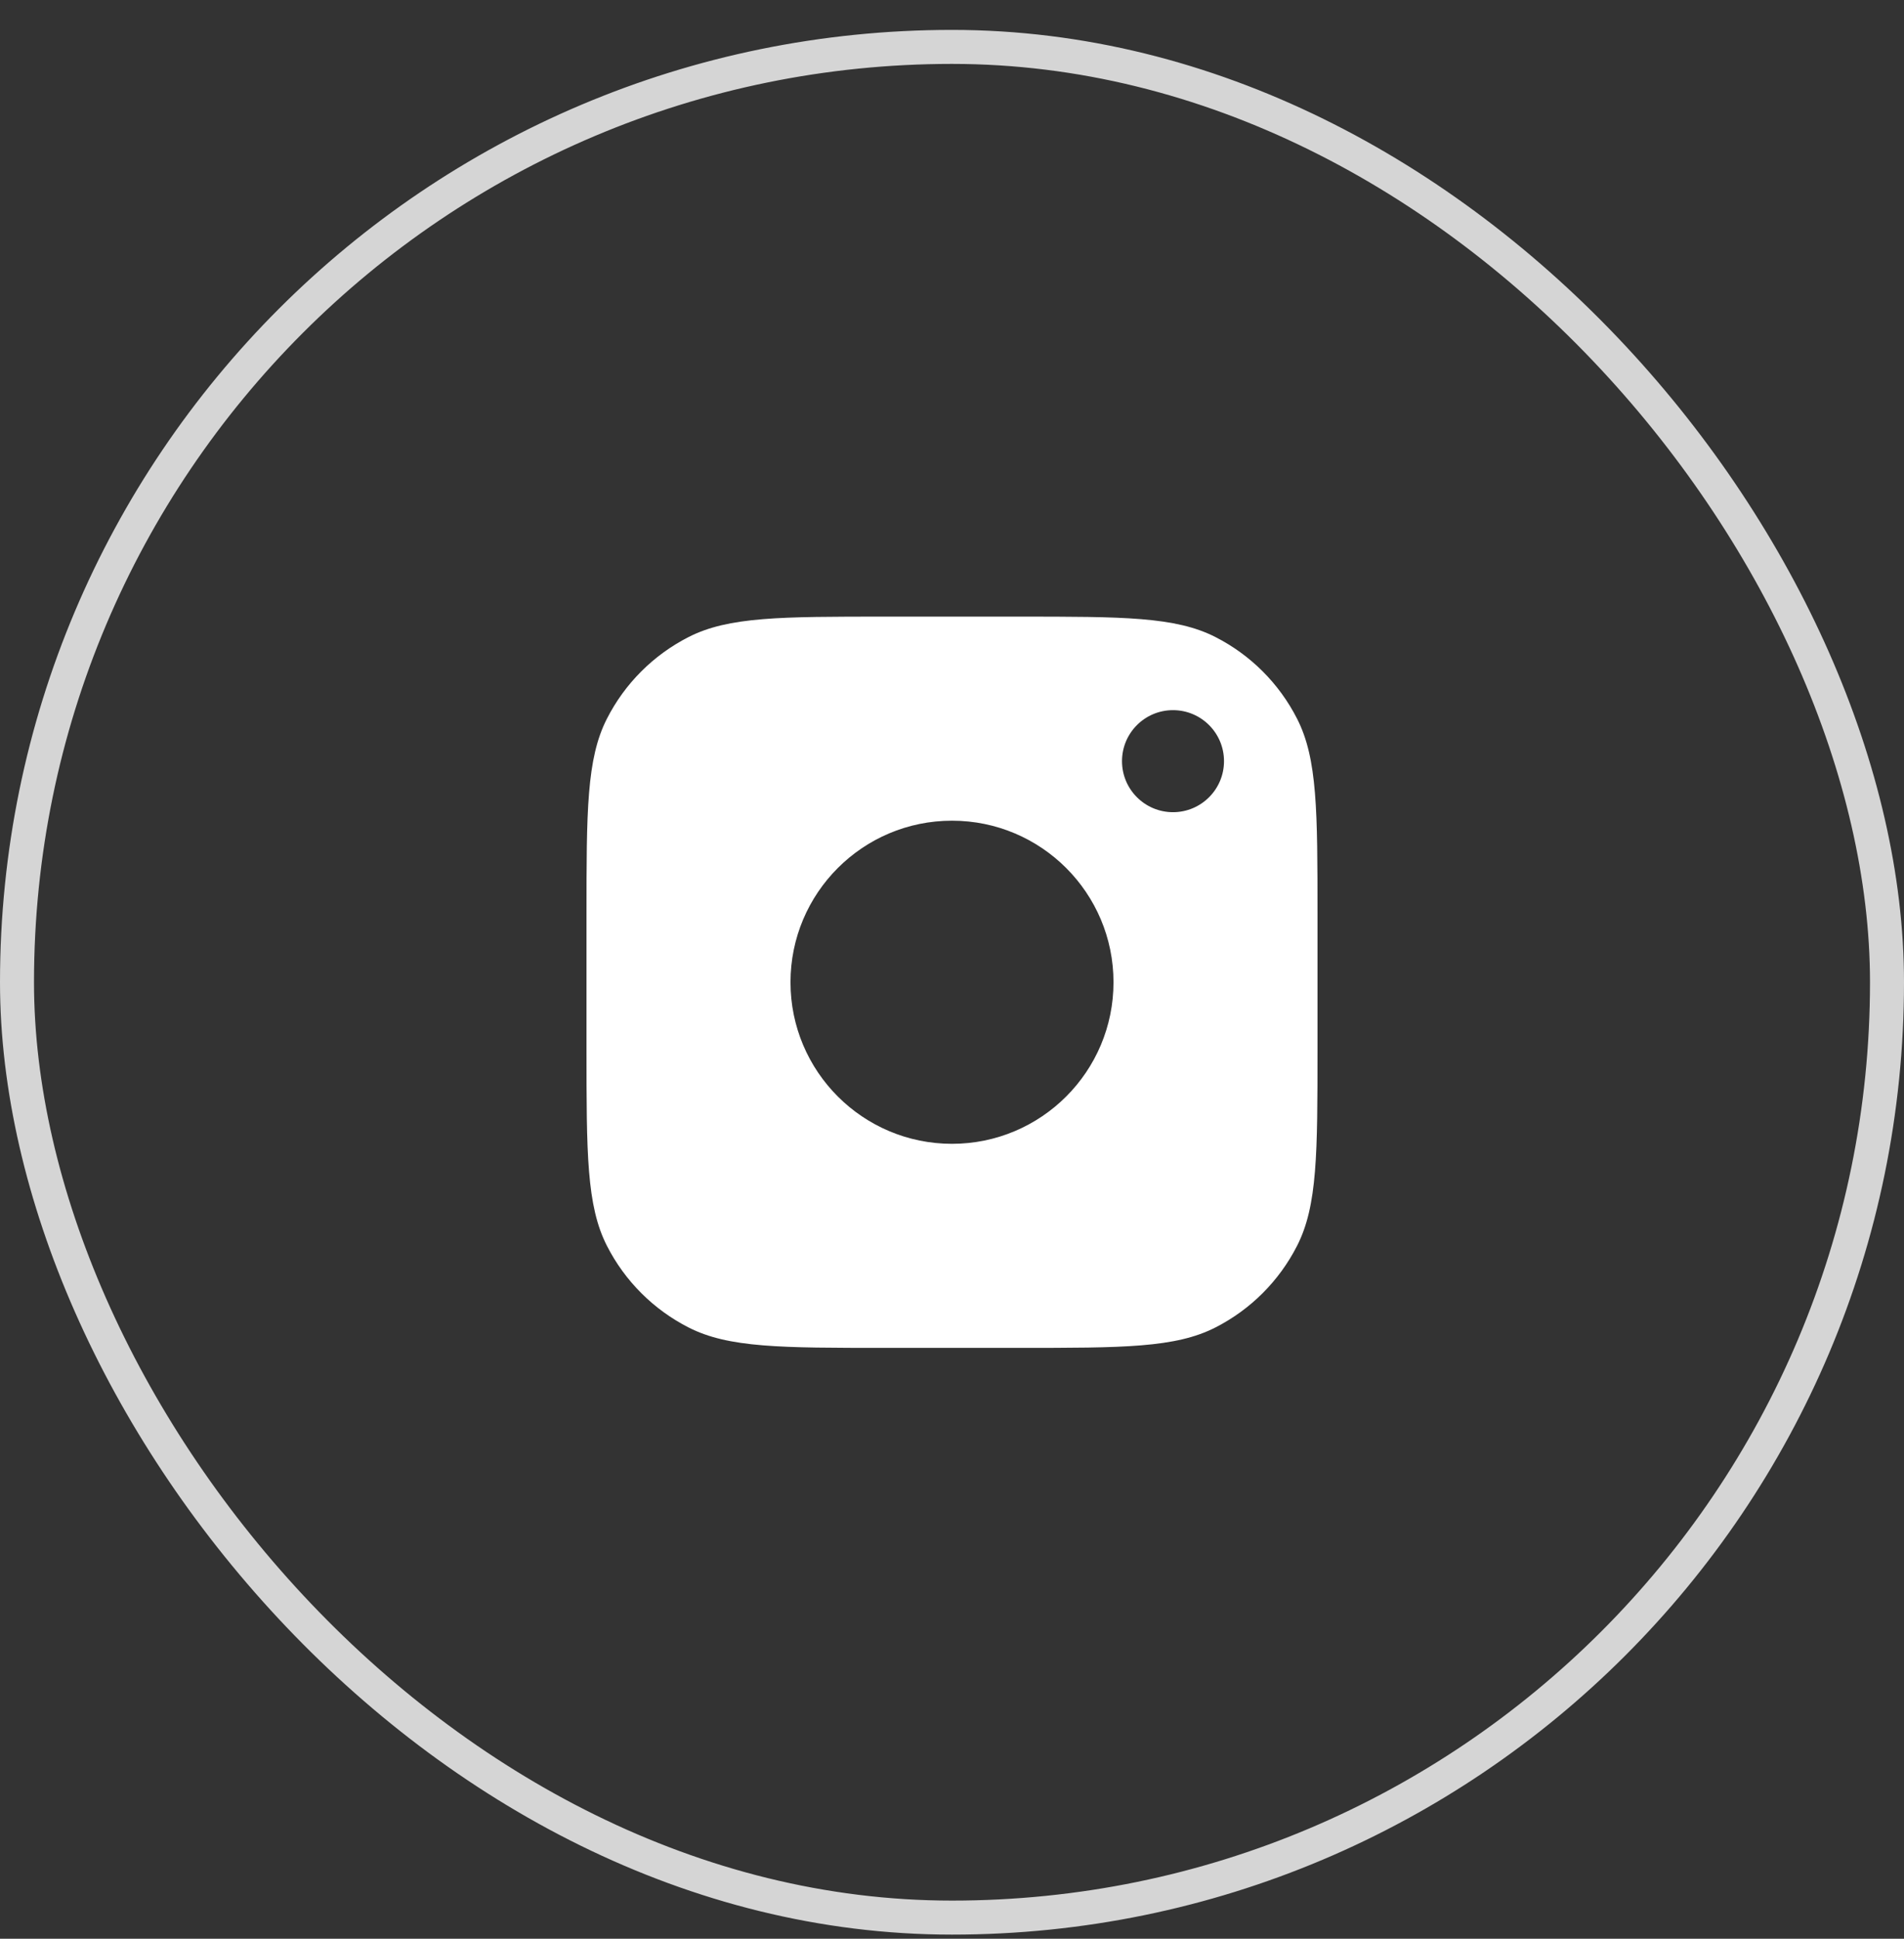
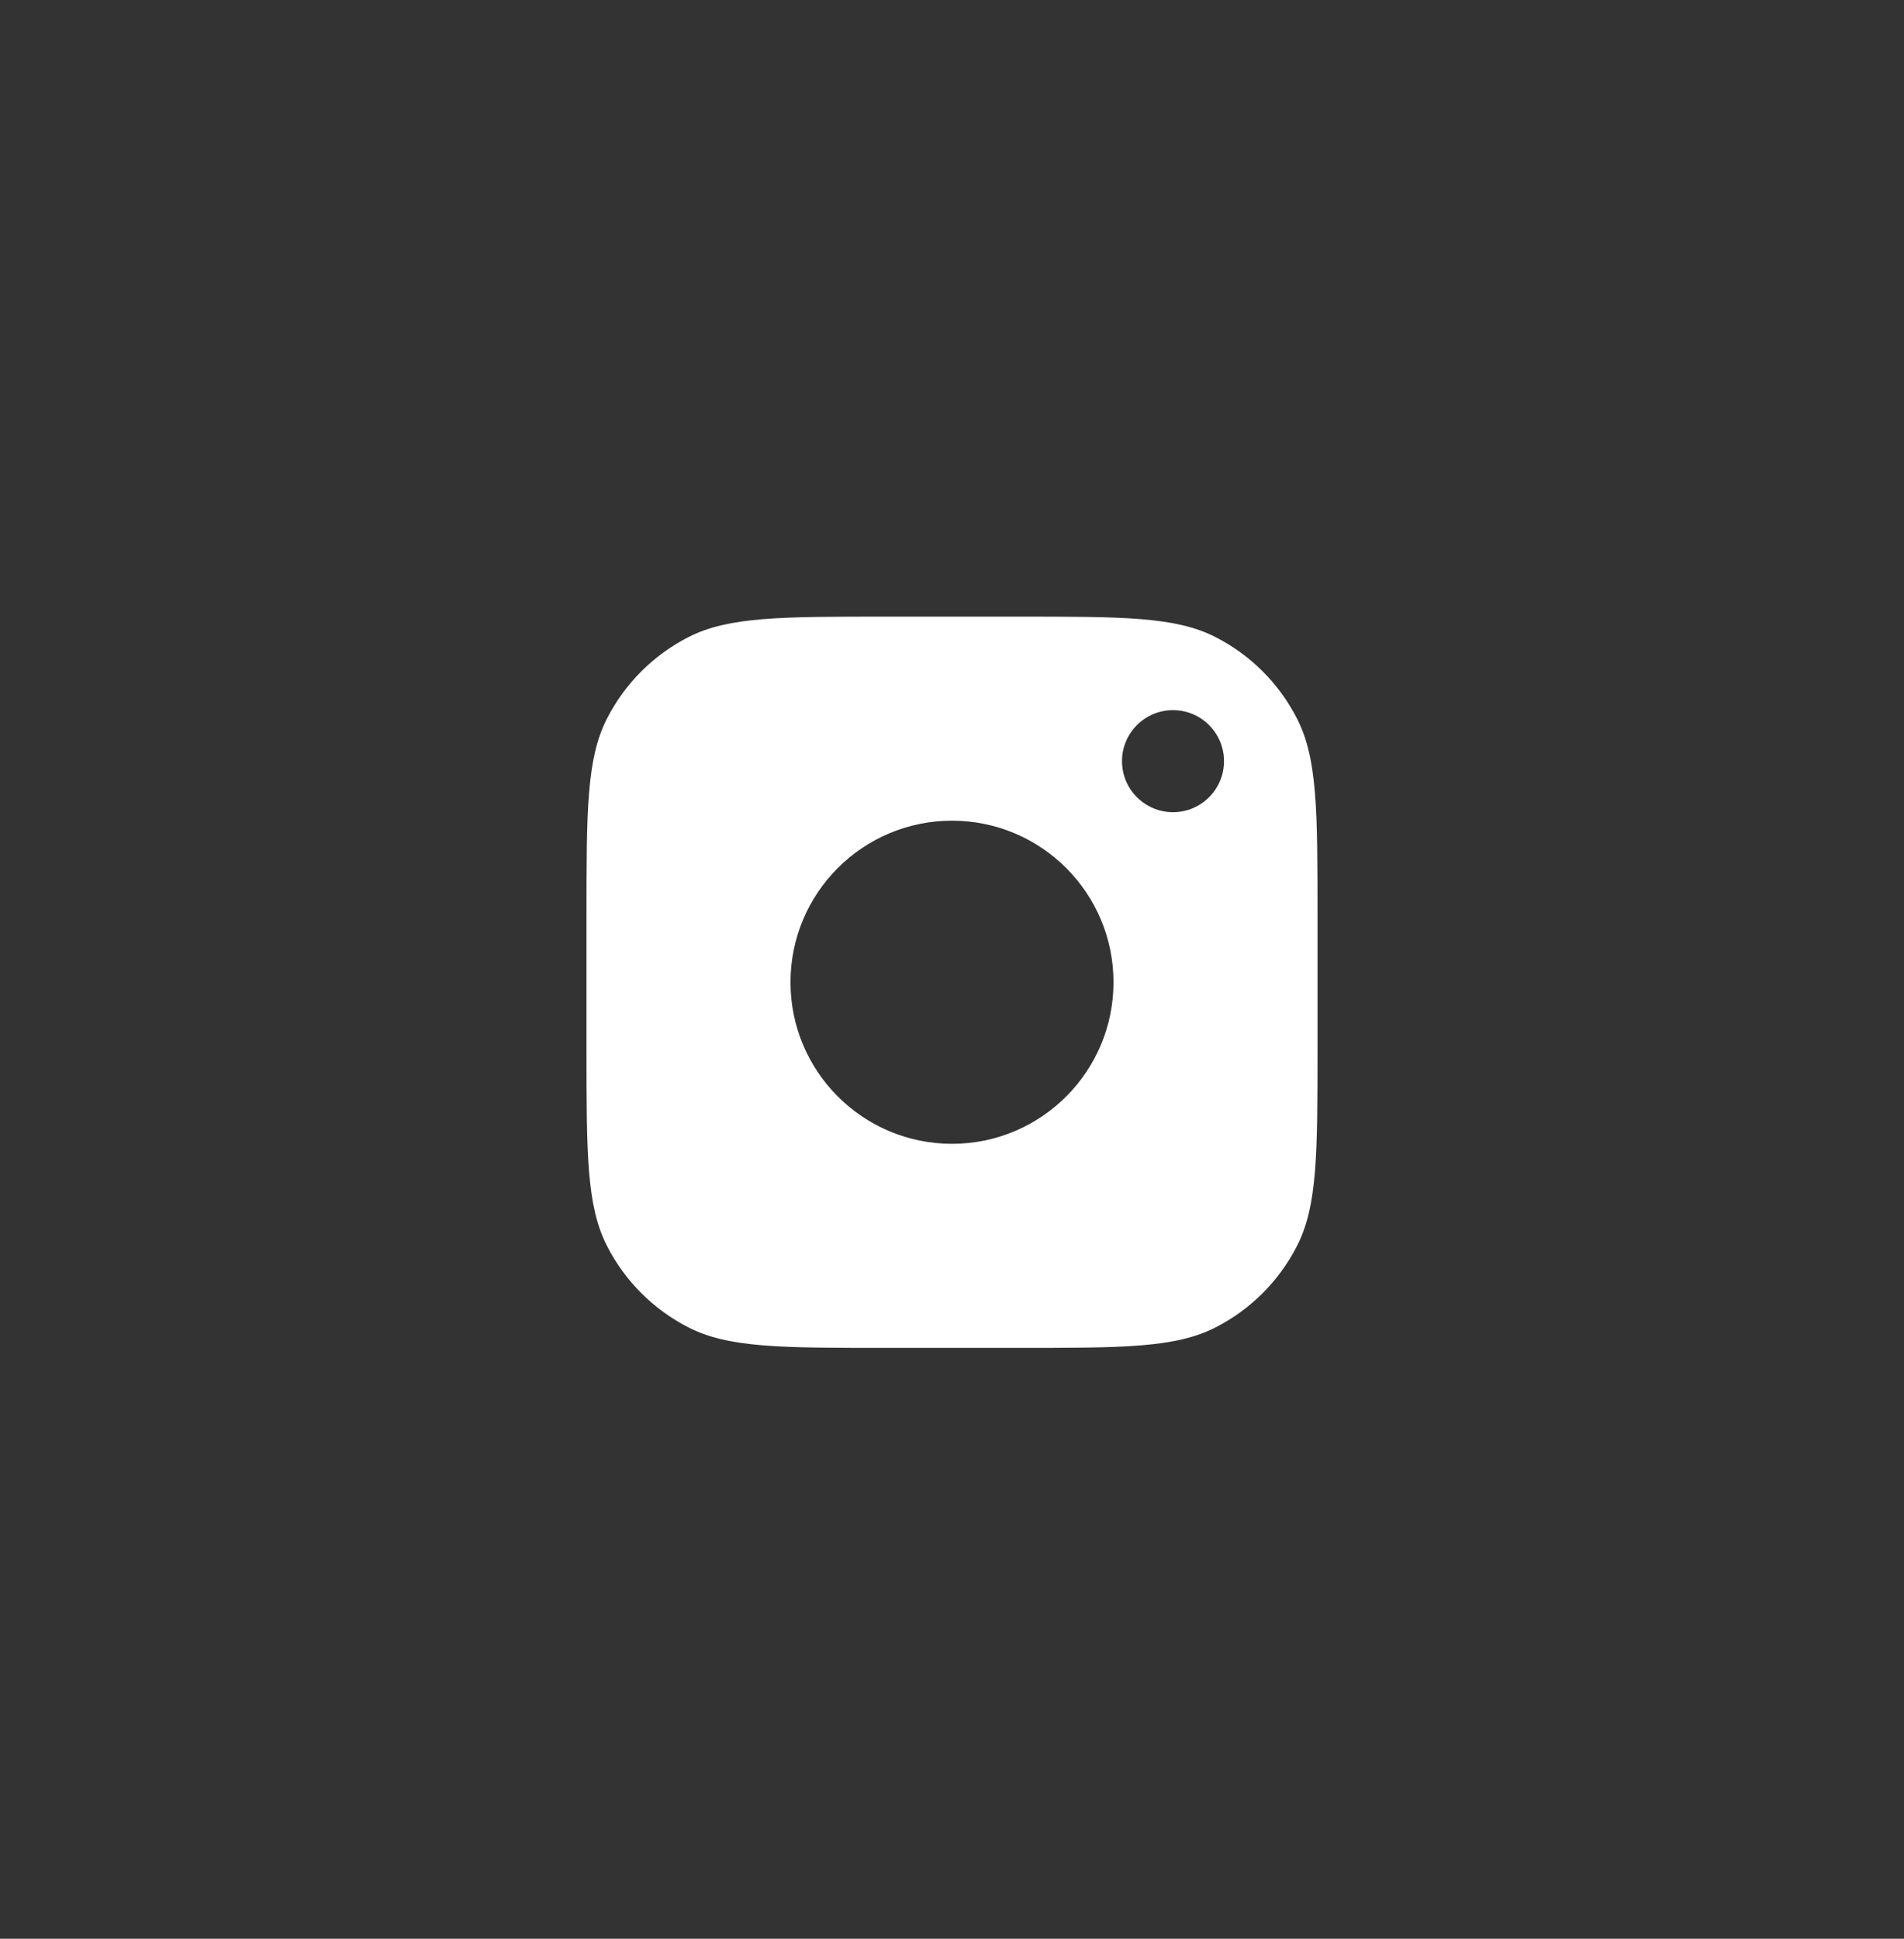
<svg xmlns="http://www.w3.org/2000/svg" width="56" height="57" viewBox="0 0 56 57" fill="none">
  <rect x="0" y="0" width="56" height="57" fill="#333333" stroke="none" />
-   <rect x="0.5" y="1.379" width="55" height="55" rx="27.5" stroke="white" stroke-opacity="0.79" />
  <path d="M29.95 18.129C33.03 18.129 34.571 18.129 35.747 18.729C36.782 19.256 37.623 20.097 38.15 21.132C38.75 22.308 38.75 23.849 38.75 26.929V30.829C38.75 33.909 38.75 35.45 38.15 36.626C37.623 37.661 36.782 38.502 35.747 39.029C34.571 39.629 33.03 39.629 29.95 39.629H26.05C22.97 39.629 21.429 39.629 20.253 39.029C19.218 38.502 18.377 37.661 17.85 36.626C17.25 35.45 17.25 33.909 17.25 30.829V26.929C17.25 23.849 17.25 22.308 17.85 21.132C18.377 20.097 19.218 19.256 20.253 18.729C21.429 18.129 22.97 18.129 26.05 18.129H29.95ZM28 24.129C25.377 24.129 23.25 26.256 23.25 28.879C23.25 31.502 25.377 33.629 28 33.629C30.623 33.629 32.75 31.502 32.75 28.879C32.75 26.256 30.623 24.129 28 24.129ZM34.5 20.879C33.672 20.879 33 21.55 33 22.379C33 23.207 33.672 23.879 34.5 23.879C35.328 23.879 36 23.207 36 22.379C36 21.55 35.328 20.879 34.5 20.879Z" fill="white" />
</svg>